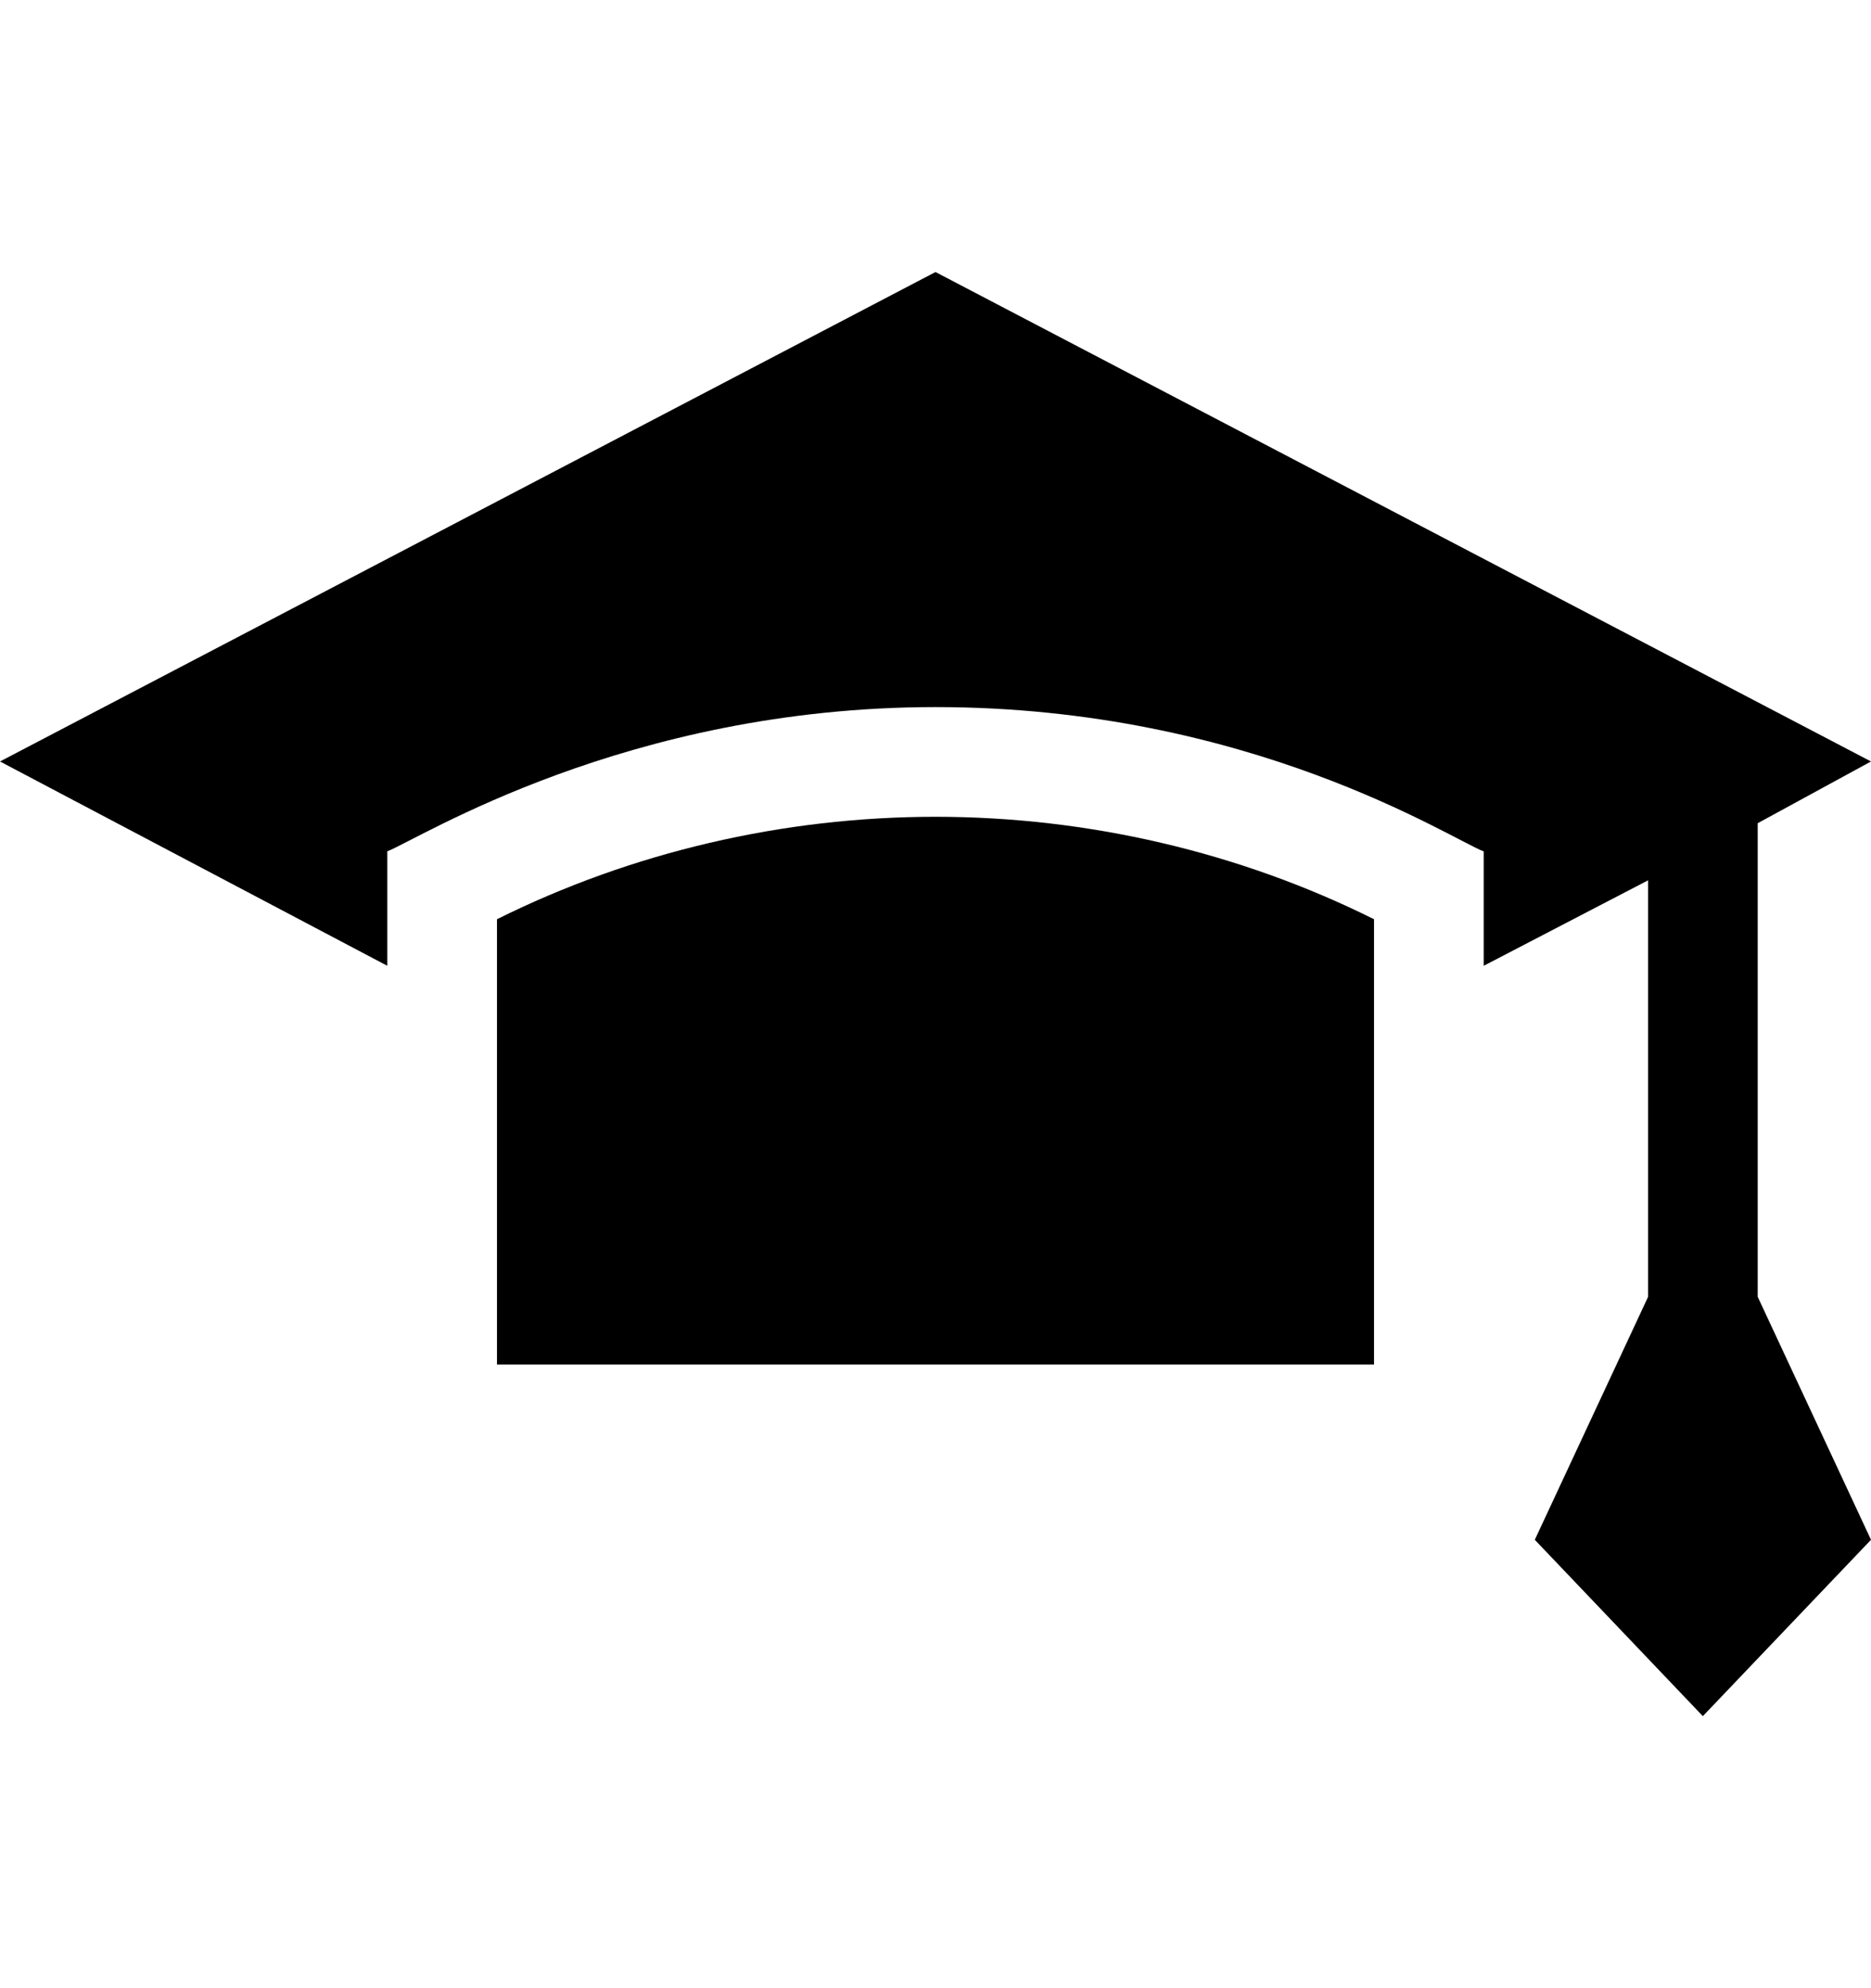
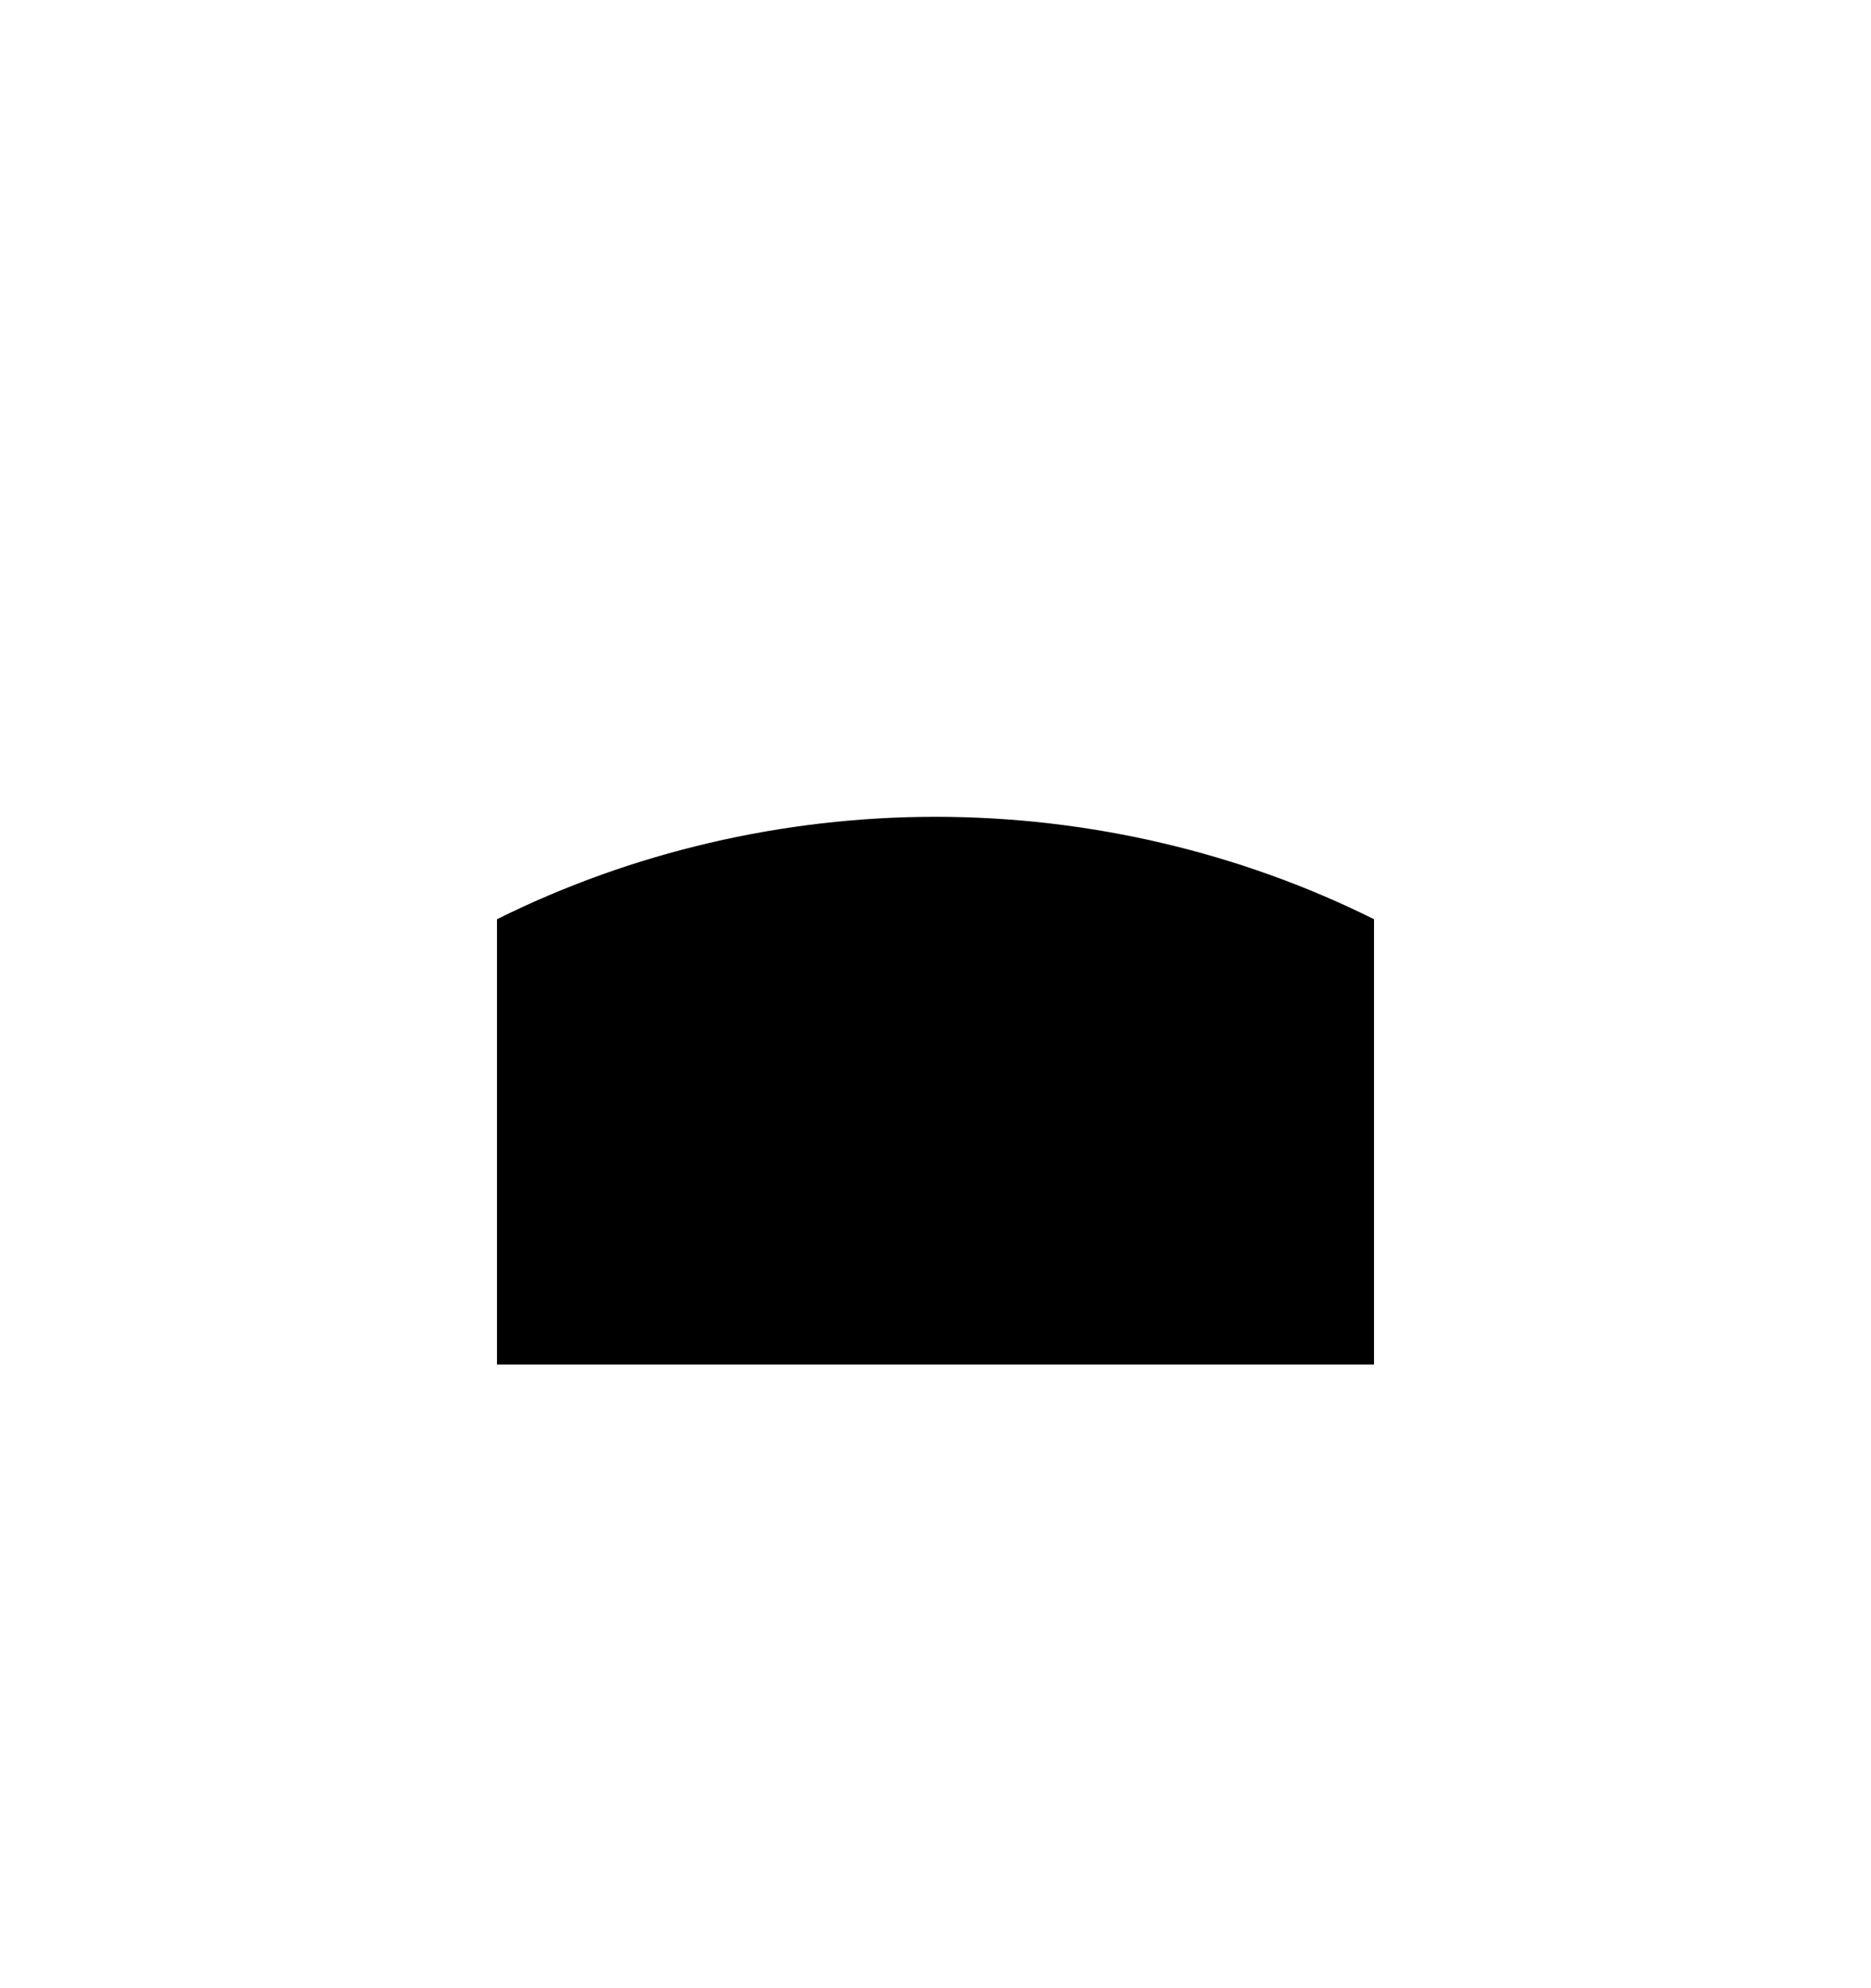
<svg xmlns="http://www.w3.org/2000/svg" width="16" height="17" viewBox="0 0 16 17" fill="none">
  <path d="M4.25 7.86V11.667H11.75V7.86C10.601 7.287 9.304 6.984 8 6.984C6.696 6.984 5.4 7.287 4.25 7.86Z" fill="black" />
-   <path d="M15.031 7.039L16 6.511L8 2.326L0 6.511L3.312 8.258V7.279C3.576 7.179 5.351 6.046 8 6.046C10.686 6.046 12.404 7.172 12.688 7.28V8.258L14.094 7.527V11.088L13.125 13.166L14.562 14.674L16 13.166L15.031 11.088V7.039Z" fill="black" />
</svg>